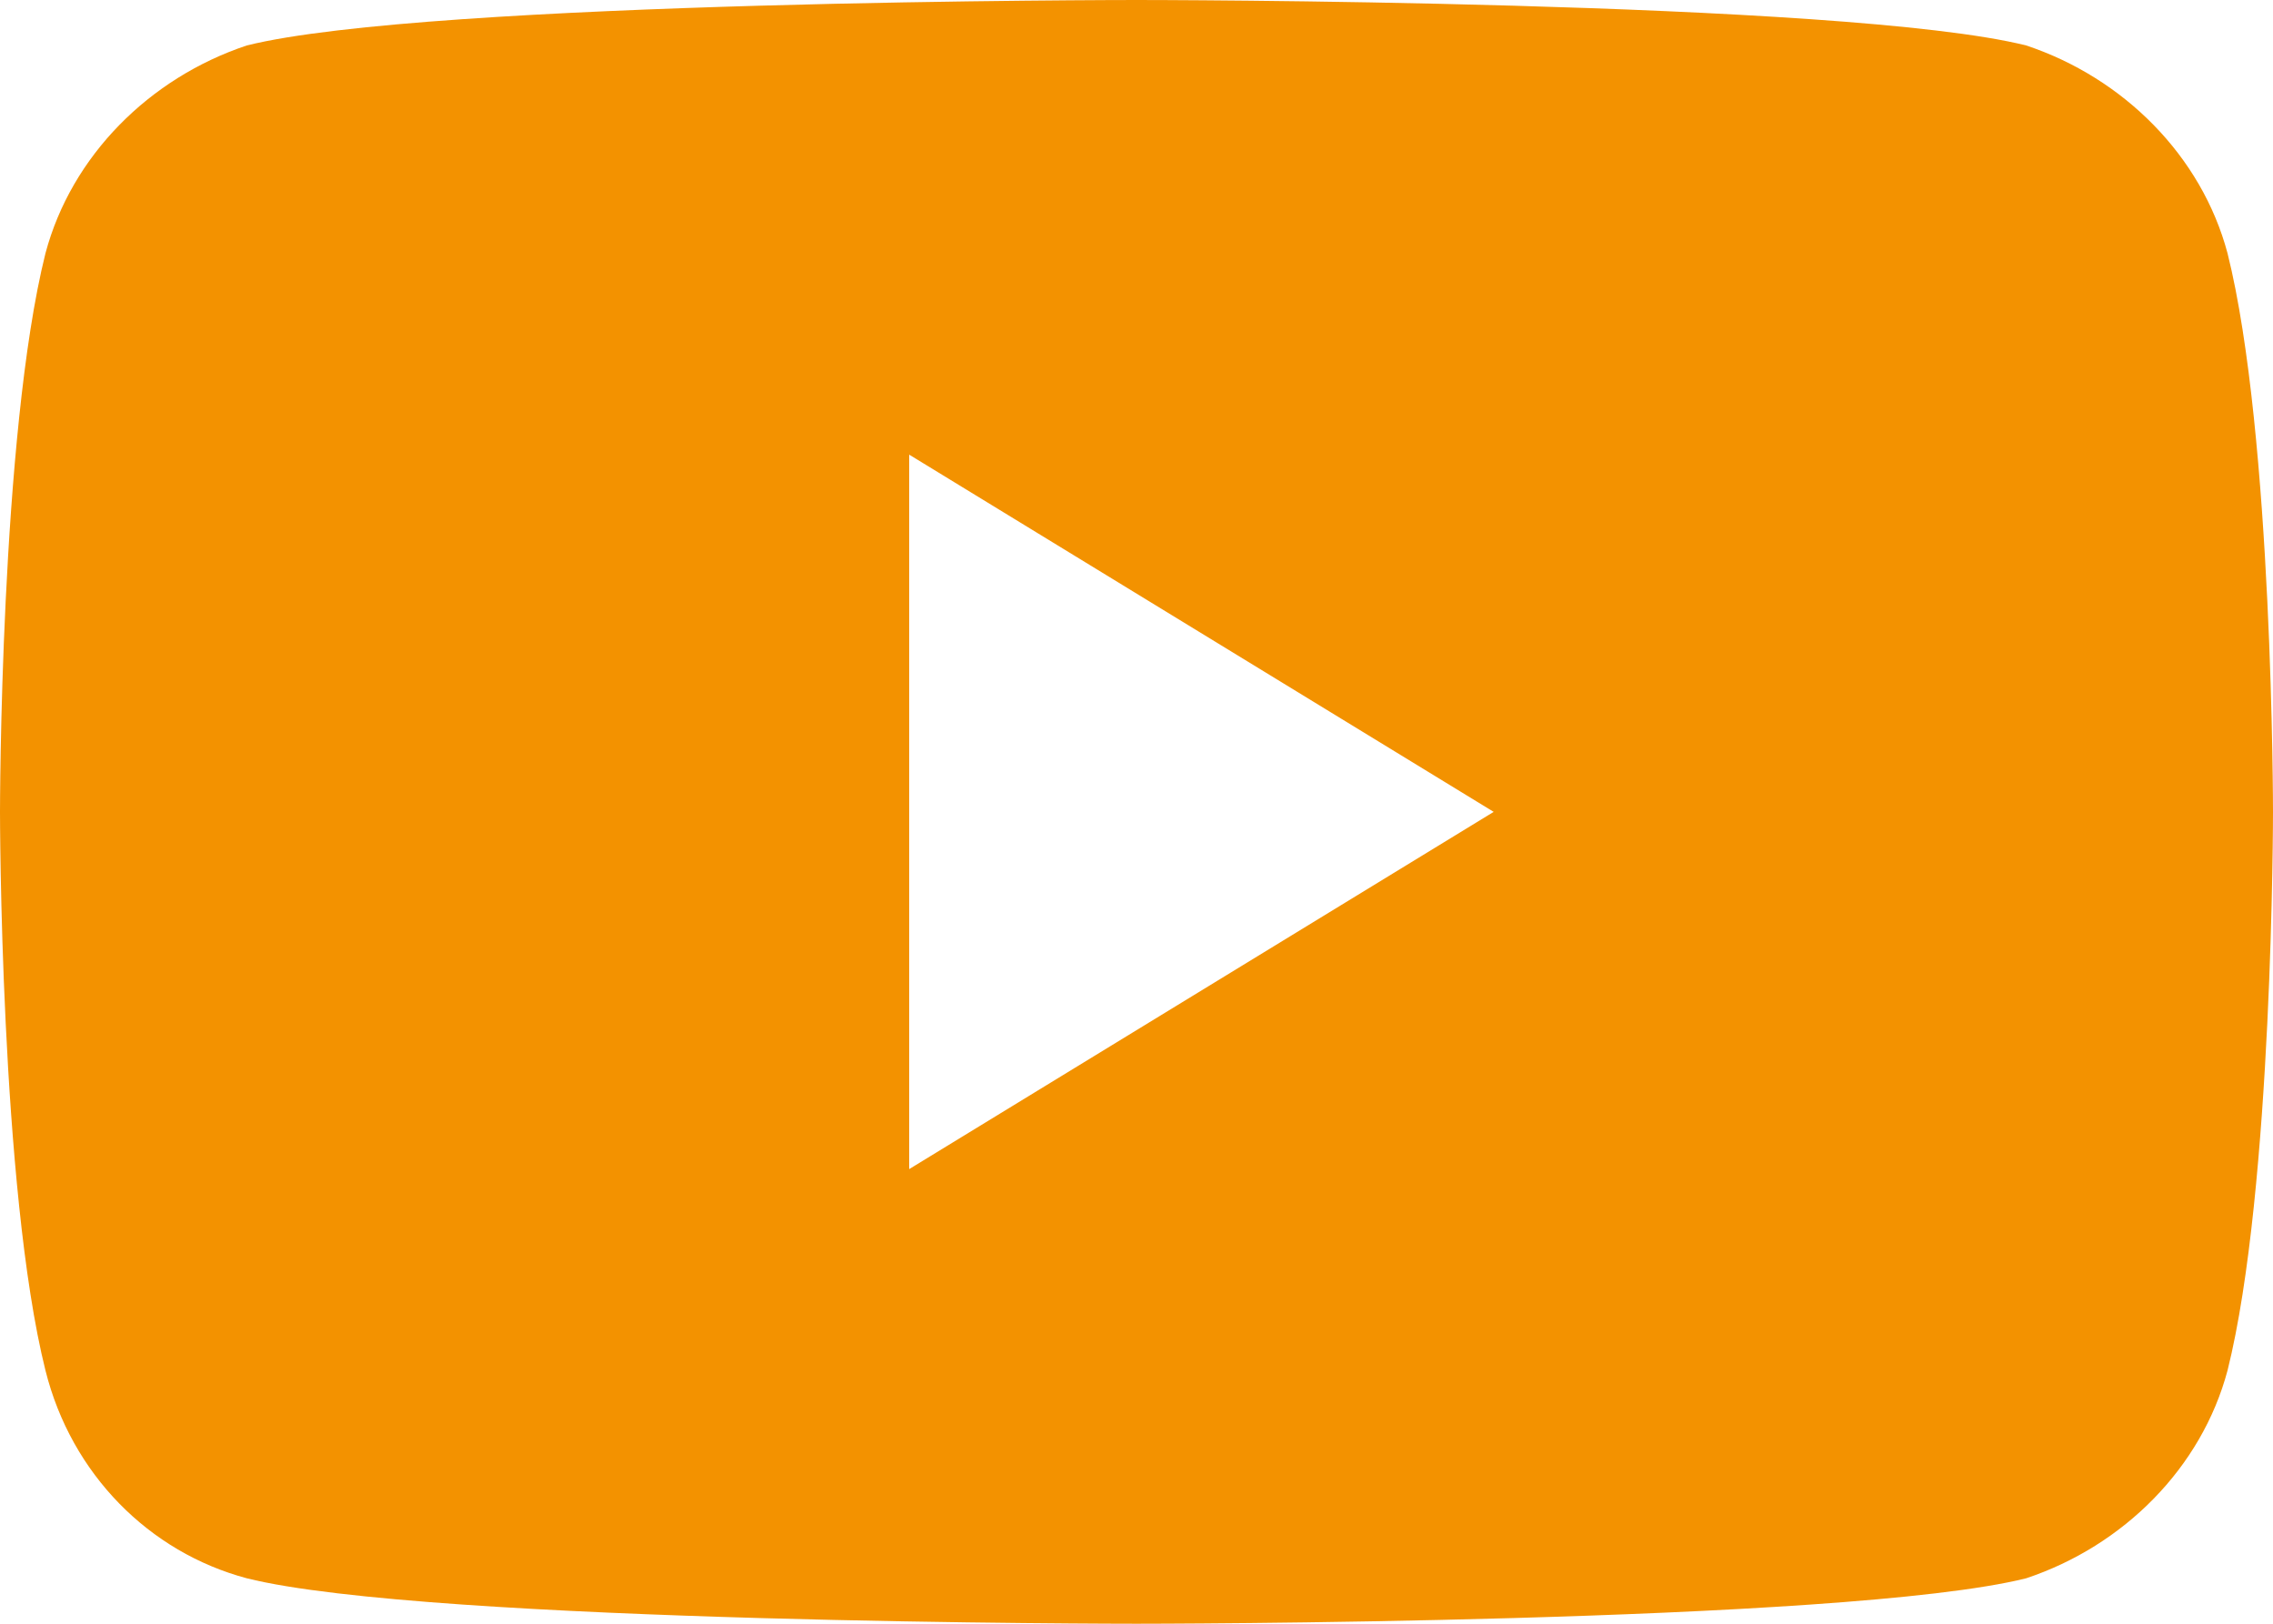
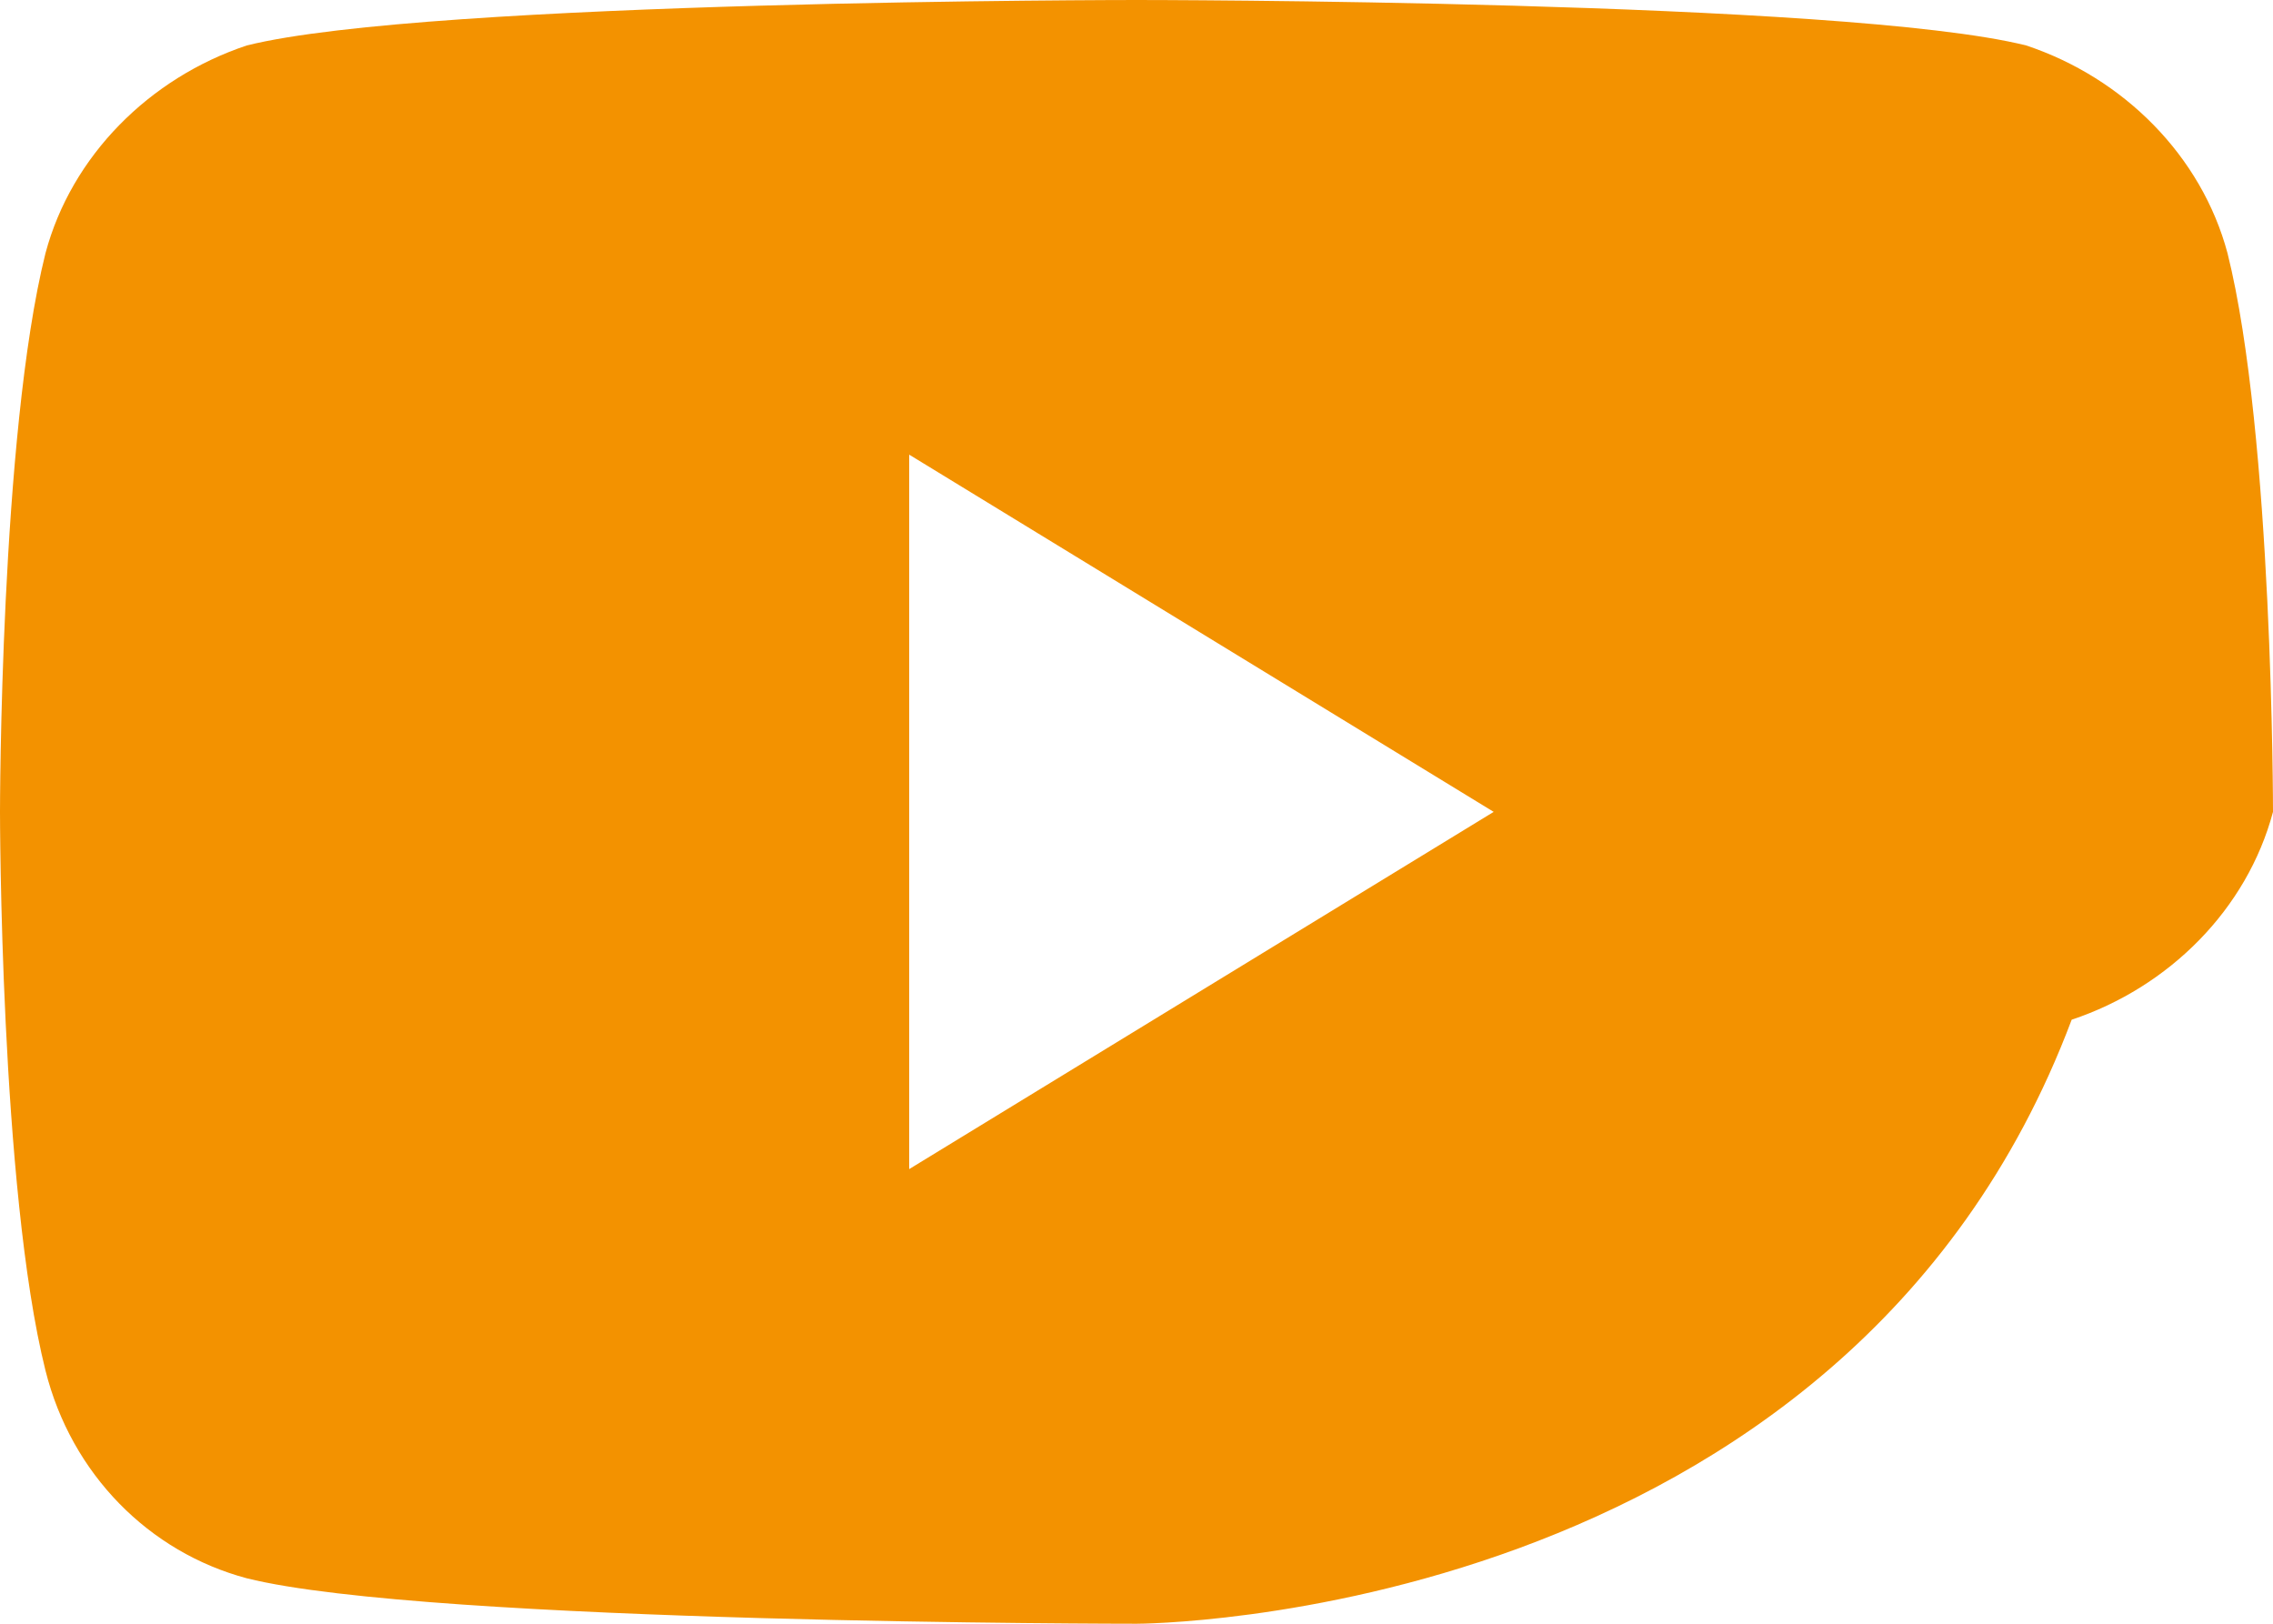
<svg xmlns="http://www.w3.org/2000/svg" version="1.1" id="Layer_1" x="0px" y="0px" viewBox="0 0 35 25" style="enable-background:new 0 0 35 25;" xml:space="preserve">
  <style type="text/css">
	.st0{fill-rule:evenodd;clip-rule:evenodd;fill:#f39200;}
</style>
  <title>Icons/ico_youtube_orange</title>
  <desc>Created with Sketch.</desc>
  <g>
    <g>
-       <path id="Combined-Shape" class="st0" d="M34.3,3.9C35,6.7,35,12.5,35,12.5s0,5.8-0.7,8.6c-0.4,1.5-1.6,2.7-3.1,3.2    C28.4,25,17.5,25,17.5,25S6.6,25,3.8,24.3c-1.5-0.4-2.7-1.6-3.1-3.2C0,18.3,0,12.5,0,12.5s0-5.8,0.7-8.6c0.4-1.5,1.6-2.7,3.1-3.2    C6.6,0,17.5,0,17.5,0s10.9,0,13.7,0.7C32.7,1.2,33.9,2.4,34.3,3.9z M14,18l9-5.5L14,7V18z" />
+       <path id="Combined-Shape" class="st0" d="M34.3,3.9C35,6.7,35,12.5,35,12.5c-0.4,1.5-1.6,2.7-3.1,3.2    C28.4,25,17.5,25,17.5,25S6.6,25,3.8,24.3c-1.5-0.4-2.7-1.6-3.1-3.2C0,18.3,0,12.5,0,12.5s0-5.8,0.7-8.6c0.4-1.5,1.6-2.7,3.1-3.2    C6.6,0,17.5,0,17.5,0s10.9,0,13.7,0.7C32.7,1.2,33.9,2.4,34.3,3.9z M14,18l9-5.5L14,7V18z" />
    </g>
  </g>
</svg>